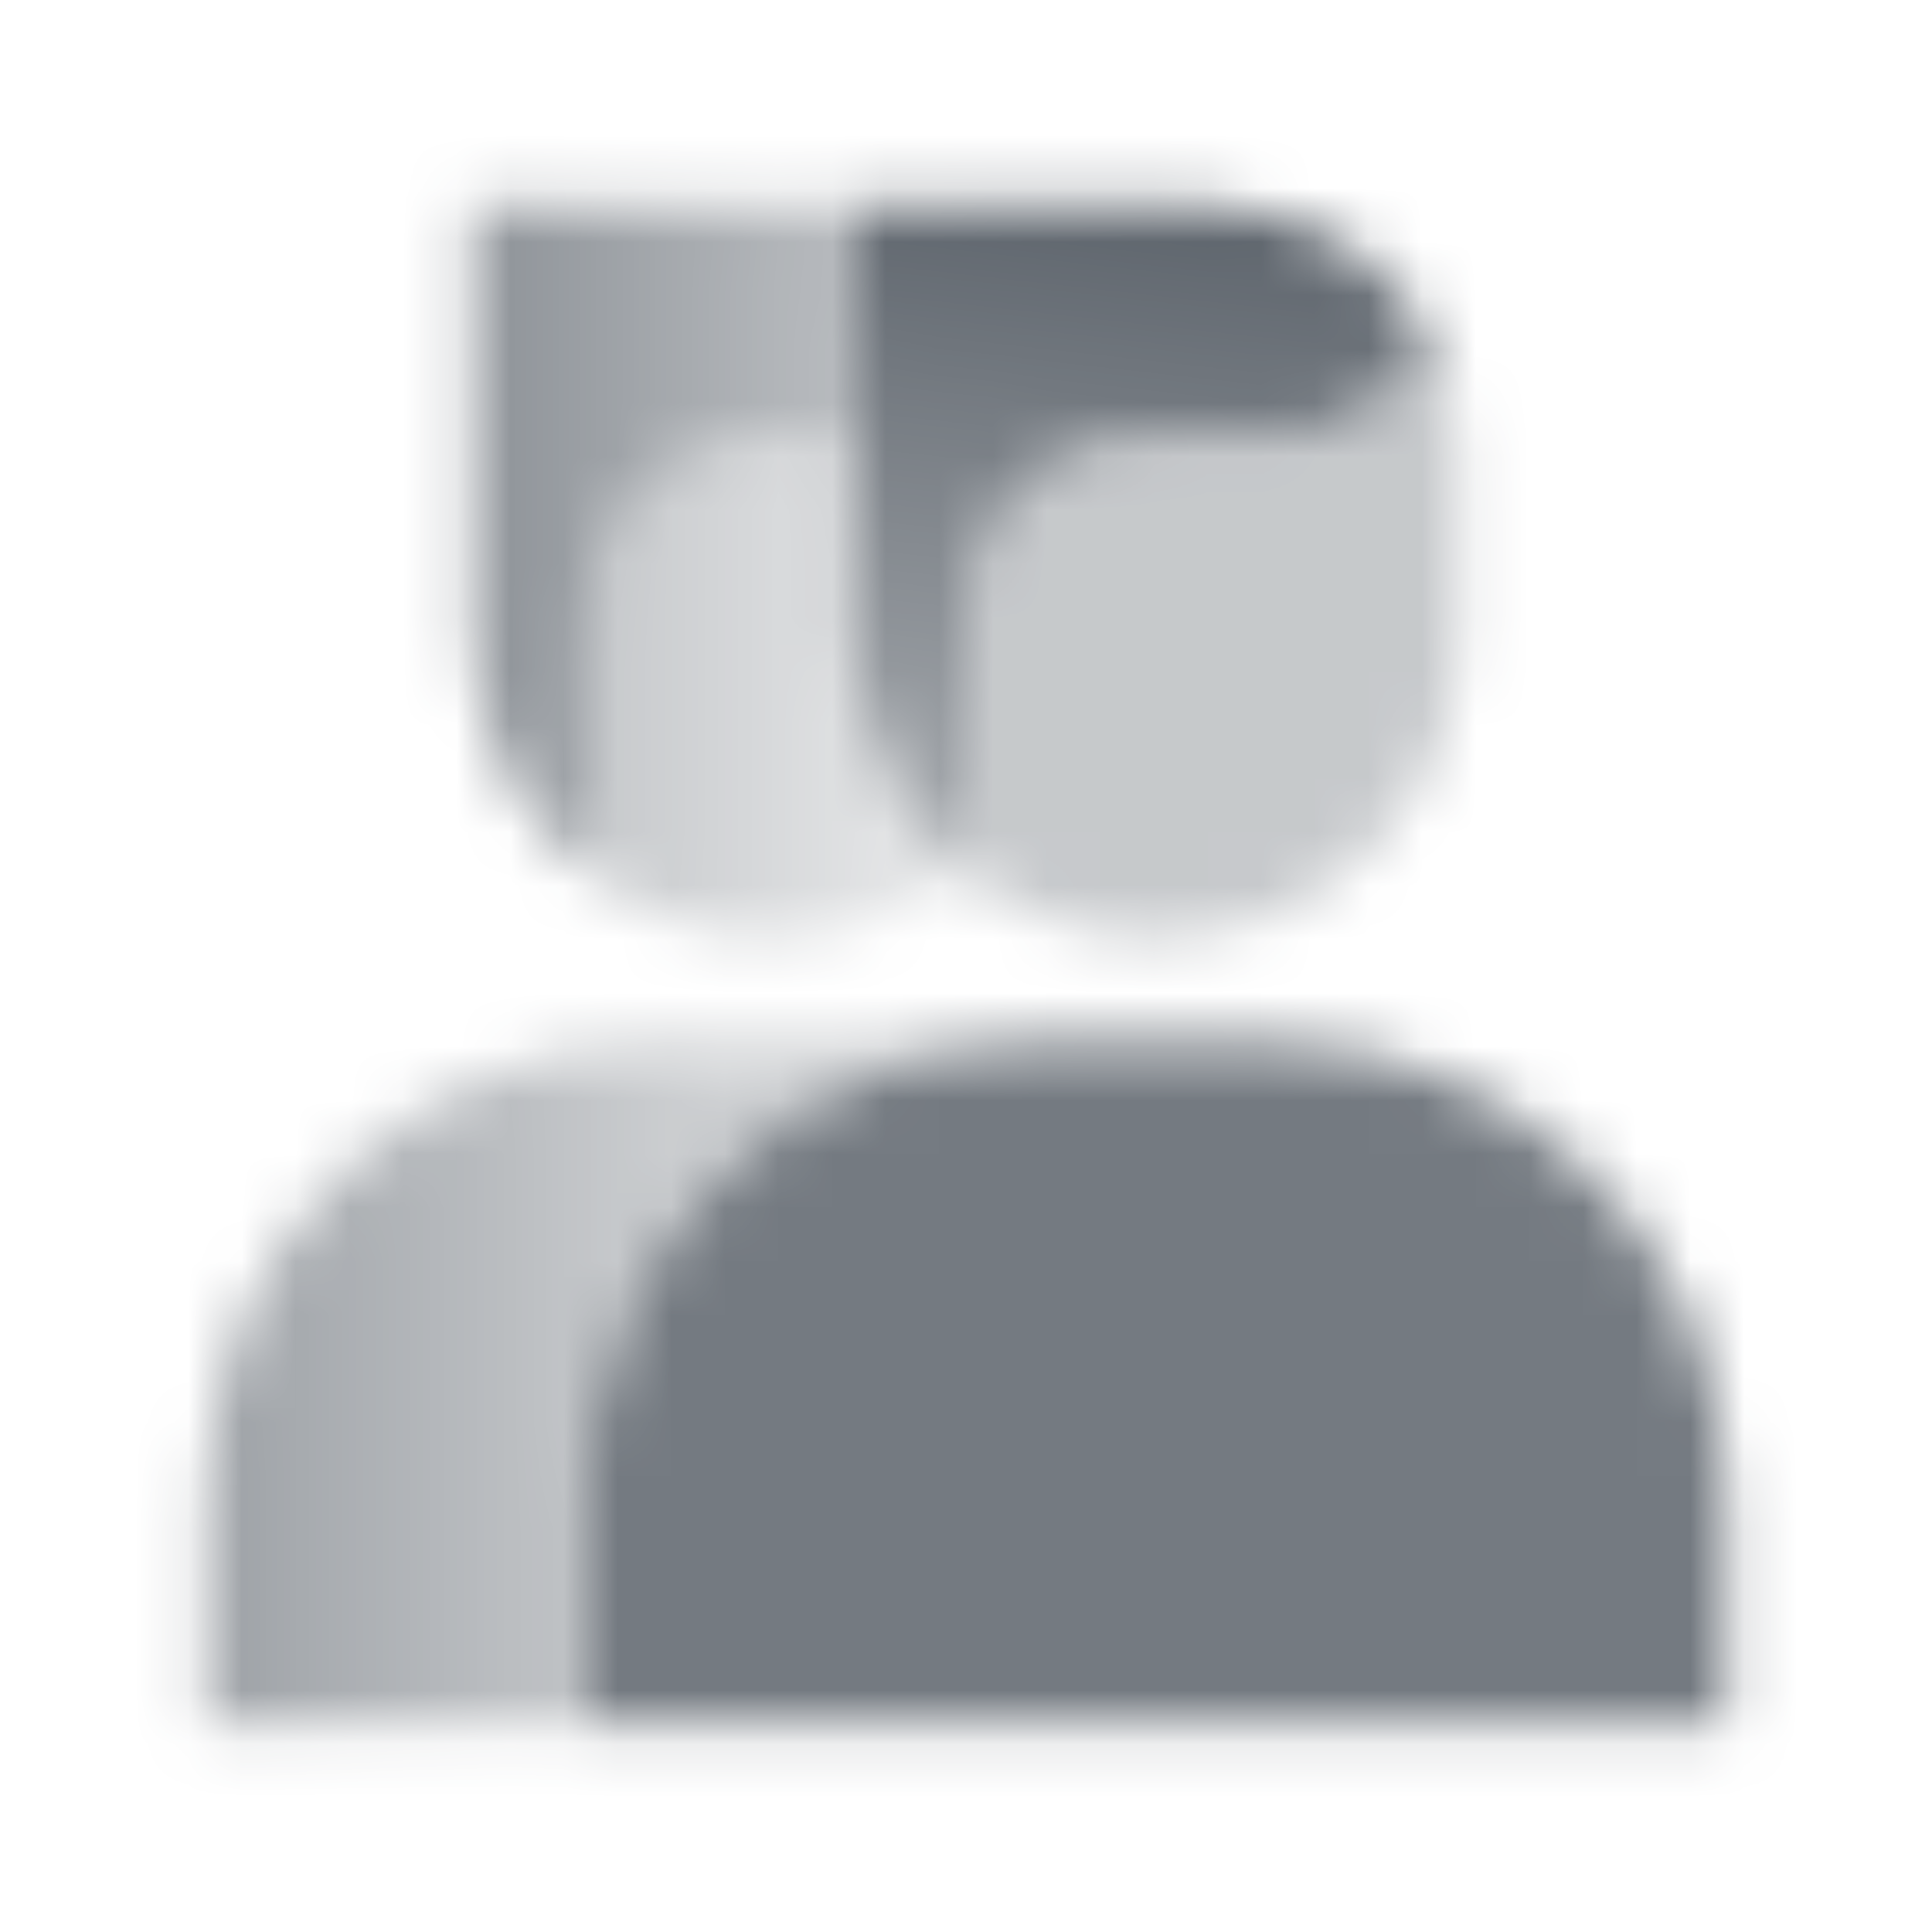
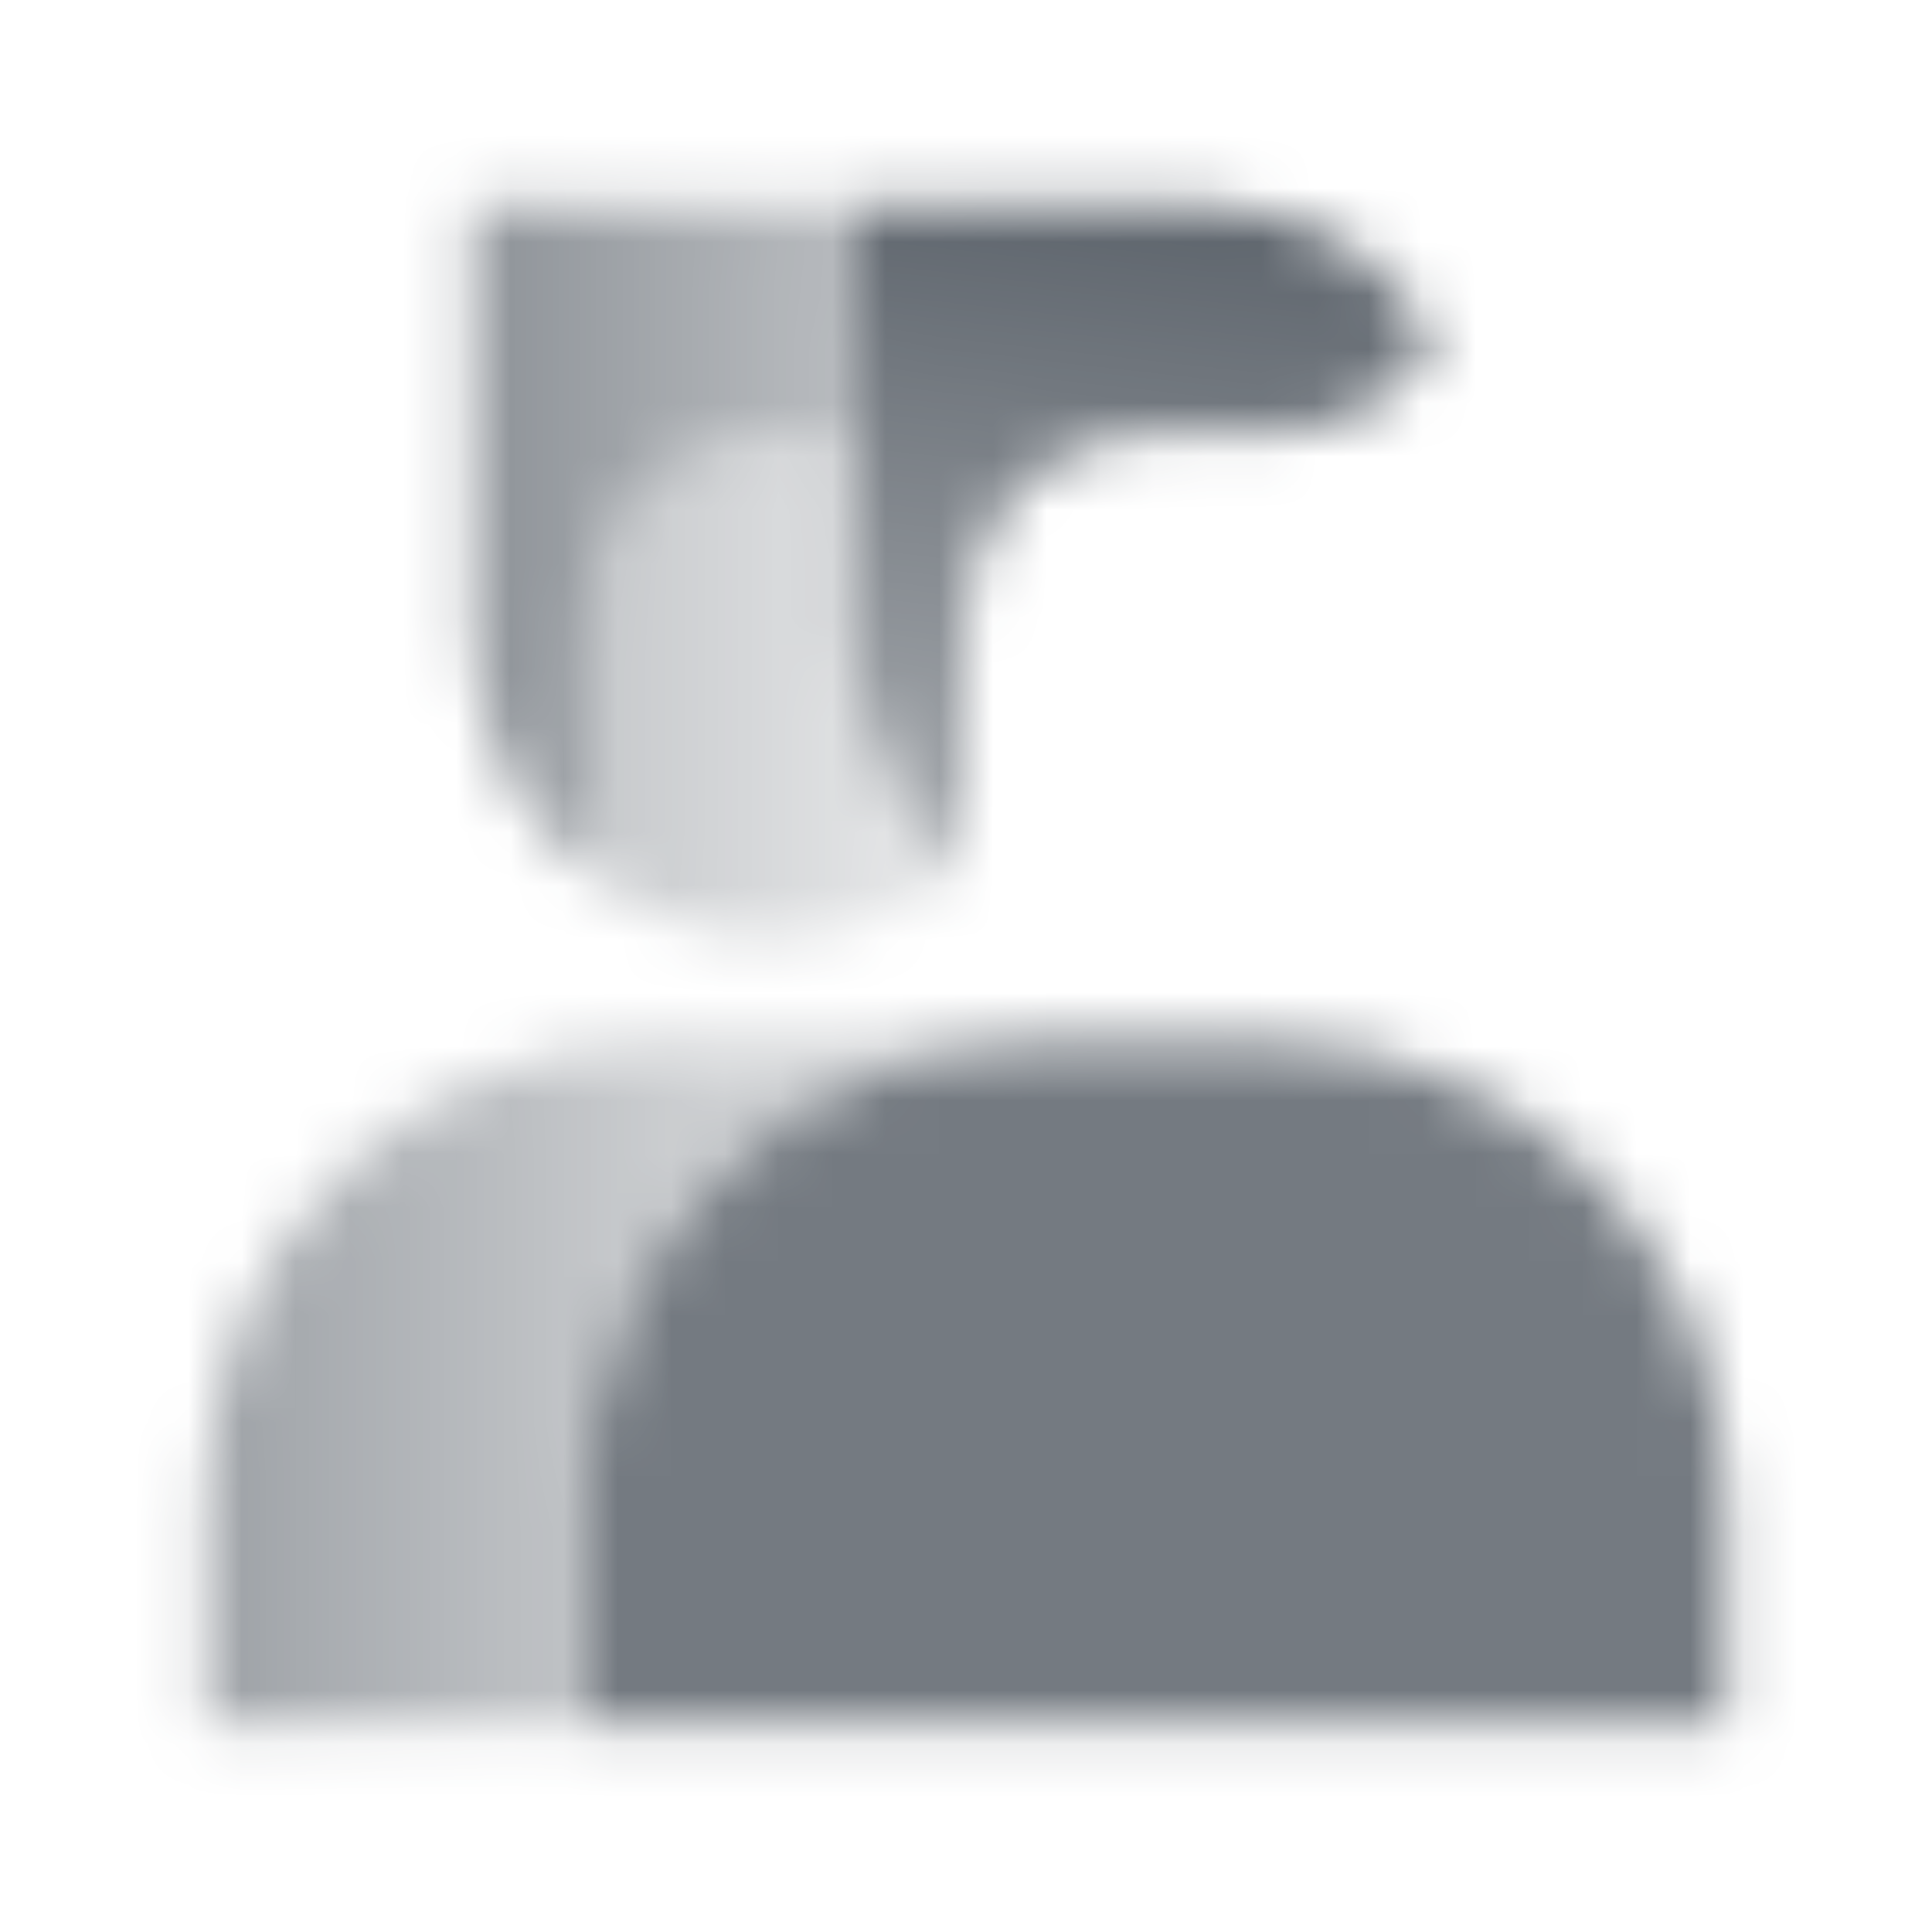
<svg xmlns="http://www.w3.org/2000/svg" width="36" height="36" viewBox="0 0 36 36" fill="none">
  <mask id="mask0_269_763" style="mask-type:alpha" maskUnits="userSpaceOnUse" x="3" y="3" width="30" height="30">
    <path opacity="0.85" d="M10.918 27.914C10.918 23.22 14.723 19.414 19.418 19.414H23.668C28.362 19.414 32.168 23.22 32.168 27.914V32.164H10.918V27.914Z" fill="black" />
-     <path opacity="0.35" fill-rule="evenodd" clip-rule="evenodd" d="M18 16.239C18.97 17.017 20.202 17.482 21.542 17.482C24.671 17.482 27.208 14.945 27.208 11.815V8.467C27.208 7.719 27.031 7.012 26.717 6.387C26.109 7.401 25 8.08 23.731 8.08H21.477C19.557 8.08 18 9.637 18 11.558V16.239Z" fill="black" />
    <path fill-rule="evenodd" clip-rule="evenodd" d="M26.717 6.388C25.954 4.872 24.385 3.832 22.572 3.832H15.875V11.817C15.875 13.606 16.704 15.202 18 16.241V11.559C18 9.639 19.557 8.082 21.477 8.082H23.731C25 8.082 26.109 7.403 26.717 6.388Z" fill="url(#paint0_linear_269_763)" />
    <path fill-rule="evenodd" clip-rule="evenodd" d="M12.334 19.414C7.64 19.414 3.834 23.22 3.834 27.914V32.164H10.917V27.914C10.917 23.22 14.723 19.414 19.417 19.414H12.334Z" fill="url(#paint1_linear_269_763)" />
    <path fill-rule="evenodd" clip-rule="evenodd" d="M15.876 8.082H14.395C12.475 8.082 10.918 9.639 10.918 11.559V16.241C11.888 17.018 13.12 17.483 14.46 17.483C15.8 17.483 17.031 17.018 18.001 16.241C16.706 15.202 15.876 13.606 15.876 11.817V8.082Z" fill="url(#paint2_linear_269_763)" />
    <path fill-rule="evenodd" clip-rule="evenodd" d="M15.876 3.832H8.793V11.817C8.793 13.606 9.622 15.202 10.918 16.241V11.559C10.918 9.639 12.475 8.082 14.395 8.082H15.876V3.832Z" fill="url(#paint3_linear_269_763)" />
  </mask>
  <g mask="url(#mask0_269_763)">
    <path d="M1 1H35V35H1V1Z" fill="#5C636B" />
  </g>
  <defs>
    <linearGradient id="paint0_linear_269_763" x1="22.994" y1="3.832" x2="21.348" y2="17.555" gradientUnits="userSpaceOnUse">
      <stop />
      <stop offset="1" stop-opacity="0.5" />
    </linearGradient>
    <linearGradient id="paint1_linear_269_763" x1="3.834" y1="26.497" x2="13.184" y2="26.497" gradientUnits="userSpaceOnUse">
      <stop stop-opacity="0.6" />
      <stop offset="1" stop-opacity="0.3" />
    </linearGradient>
    <linearGradient id="paint2_linear_269_763" x1="10.918" y1="12.332" x2="17.293" y2="12.332" gradientUnits="userSpaceOnUse">
      <stop stop-opacity="0.35" />
      <stop offset="1" stop-opacity="0.15" />
    </linearGradient>
    <linearGradient id="paint3_linear_269_763" x1="8.793" y1="3.832" x2="16.466" y2="3.893" gradientUnits="userSpaceOnUse">
      <stop stop-opacity="0.7" />
      <stop offset="1" stop-opacity="0.4" />
    </linearGradient>
  </defs>
</svg>